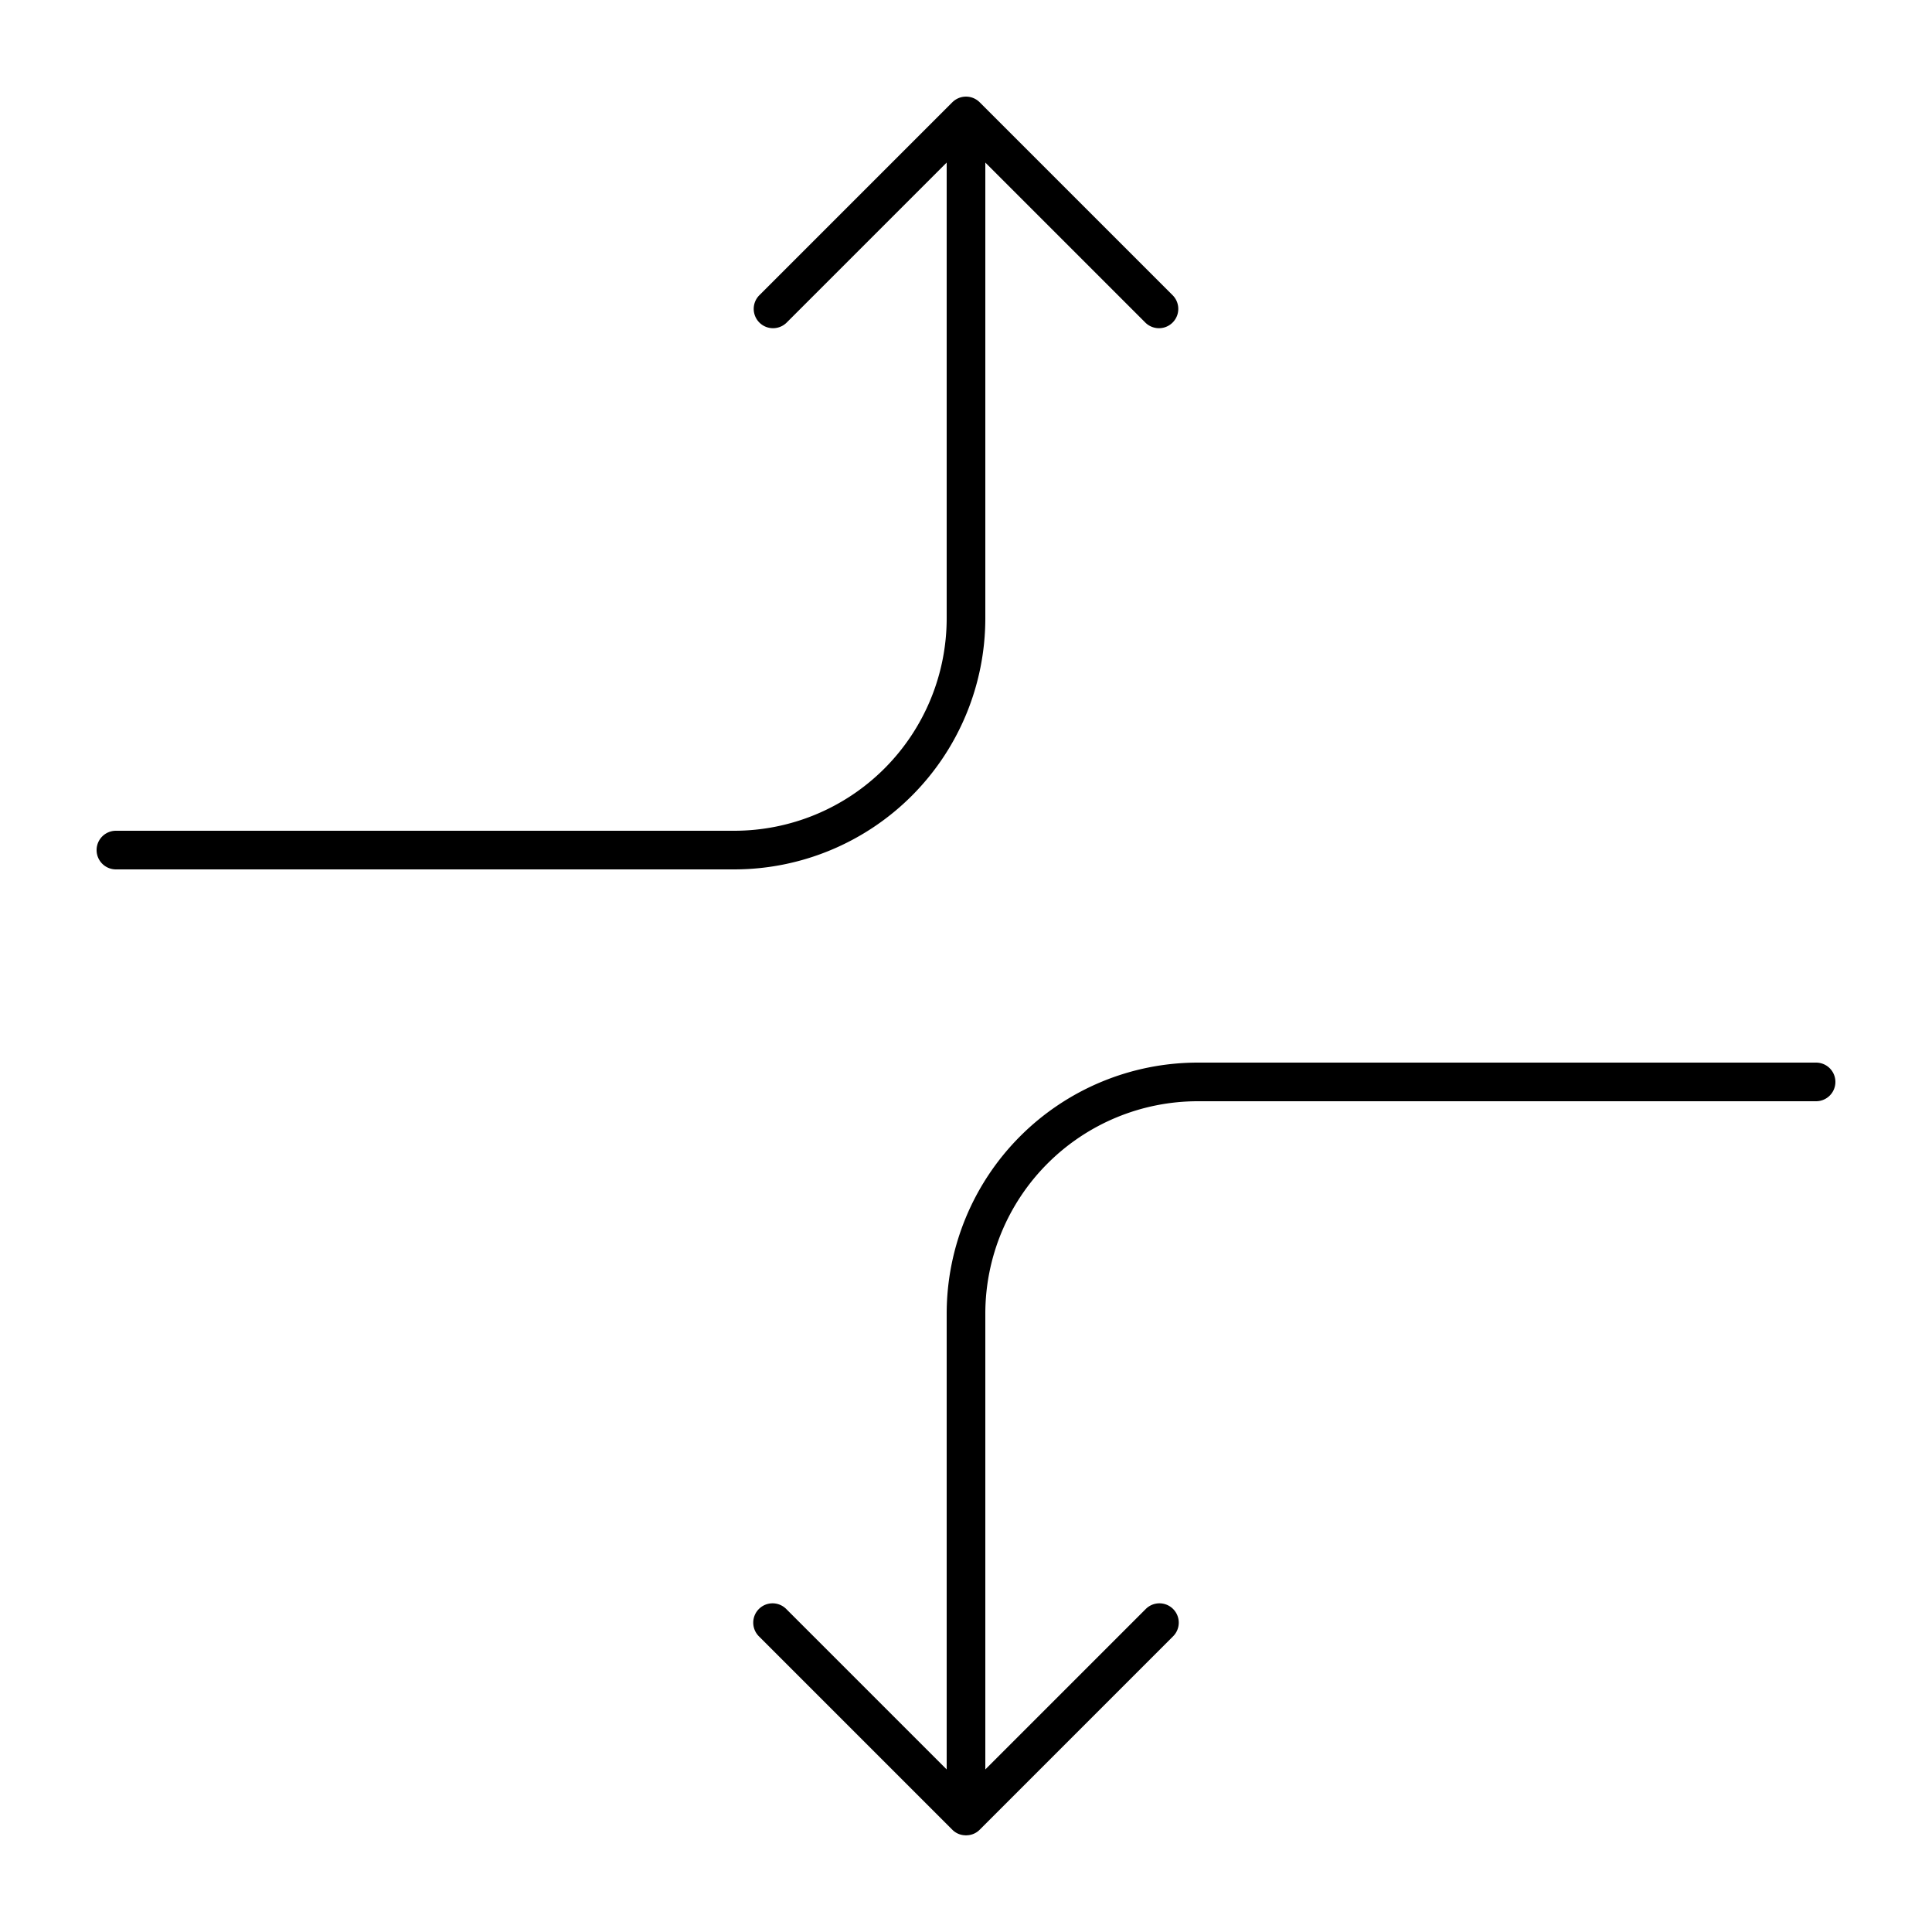
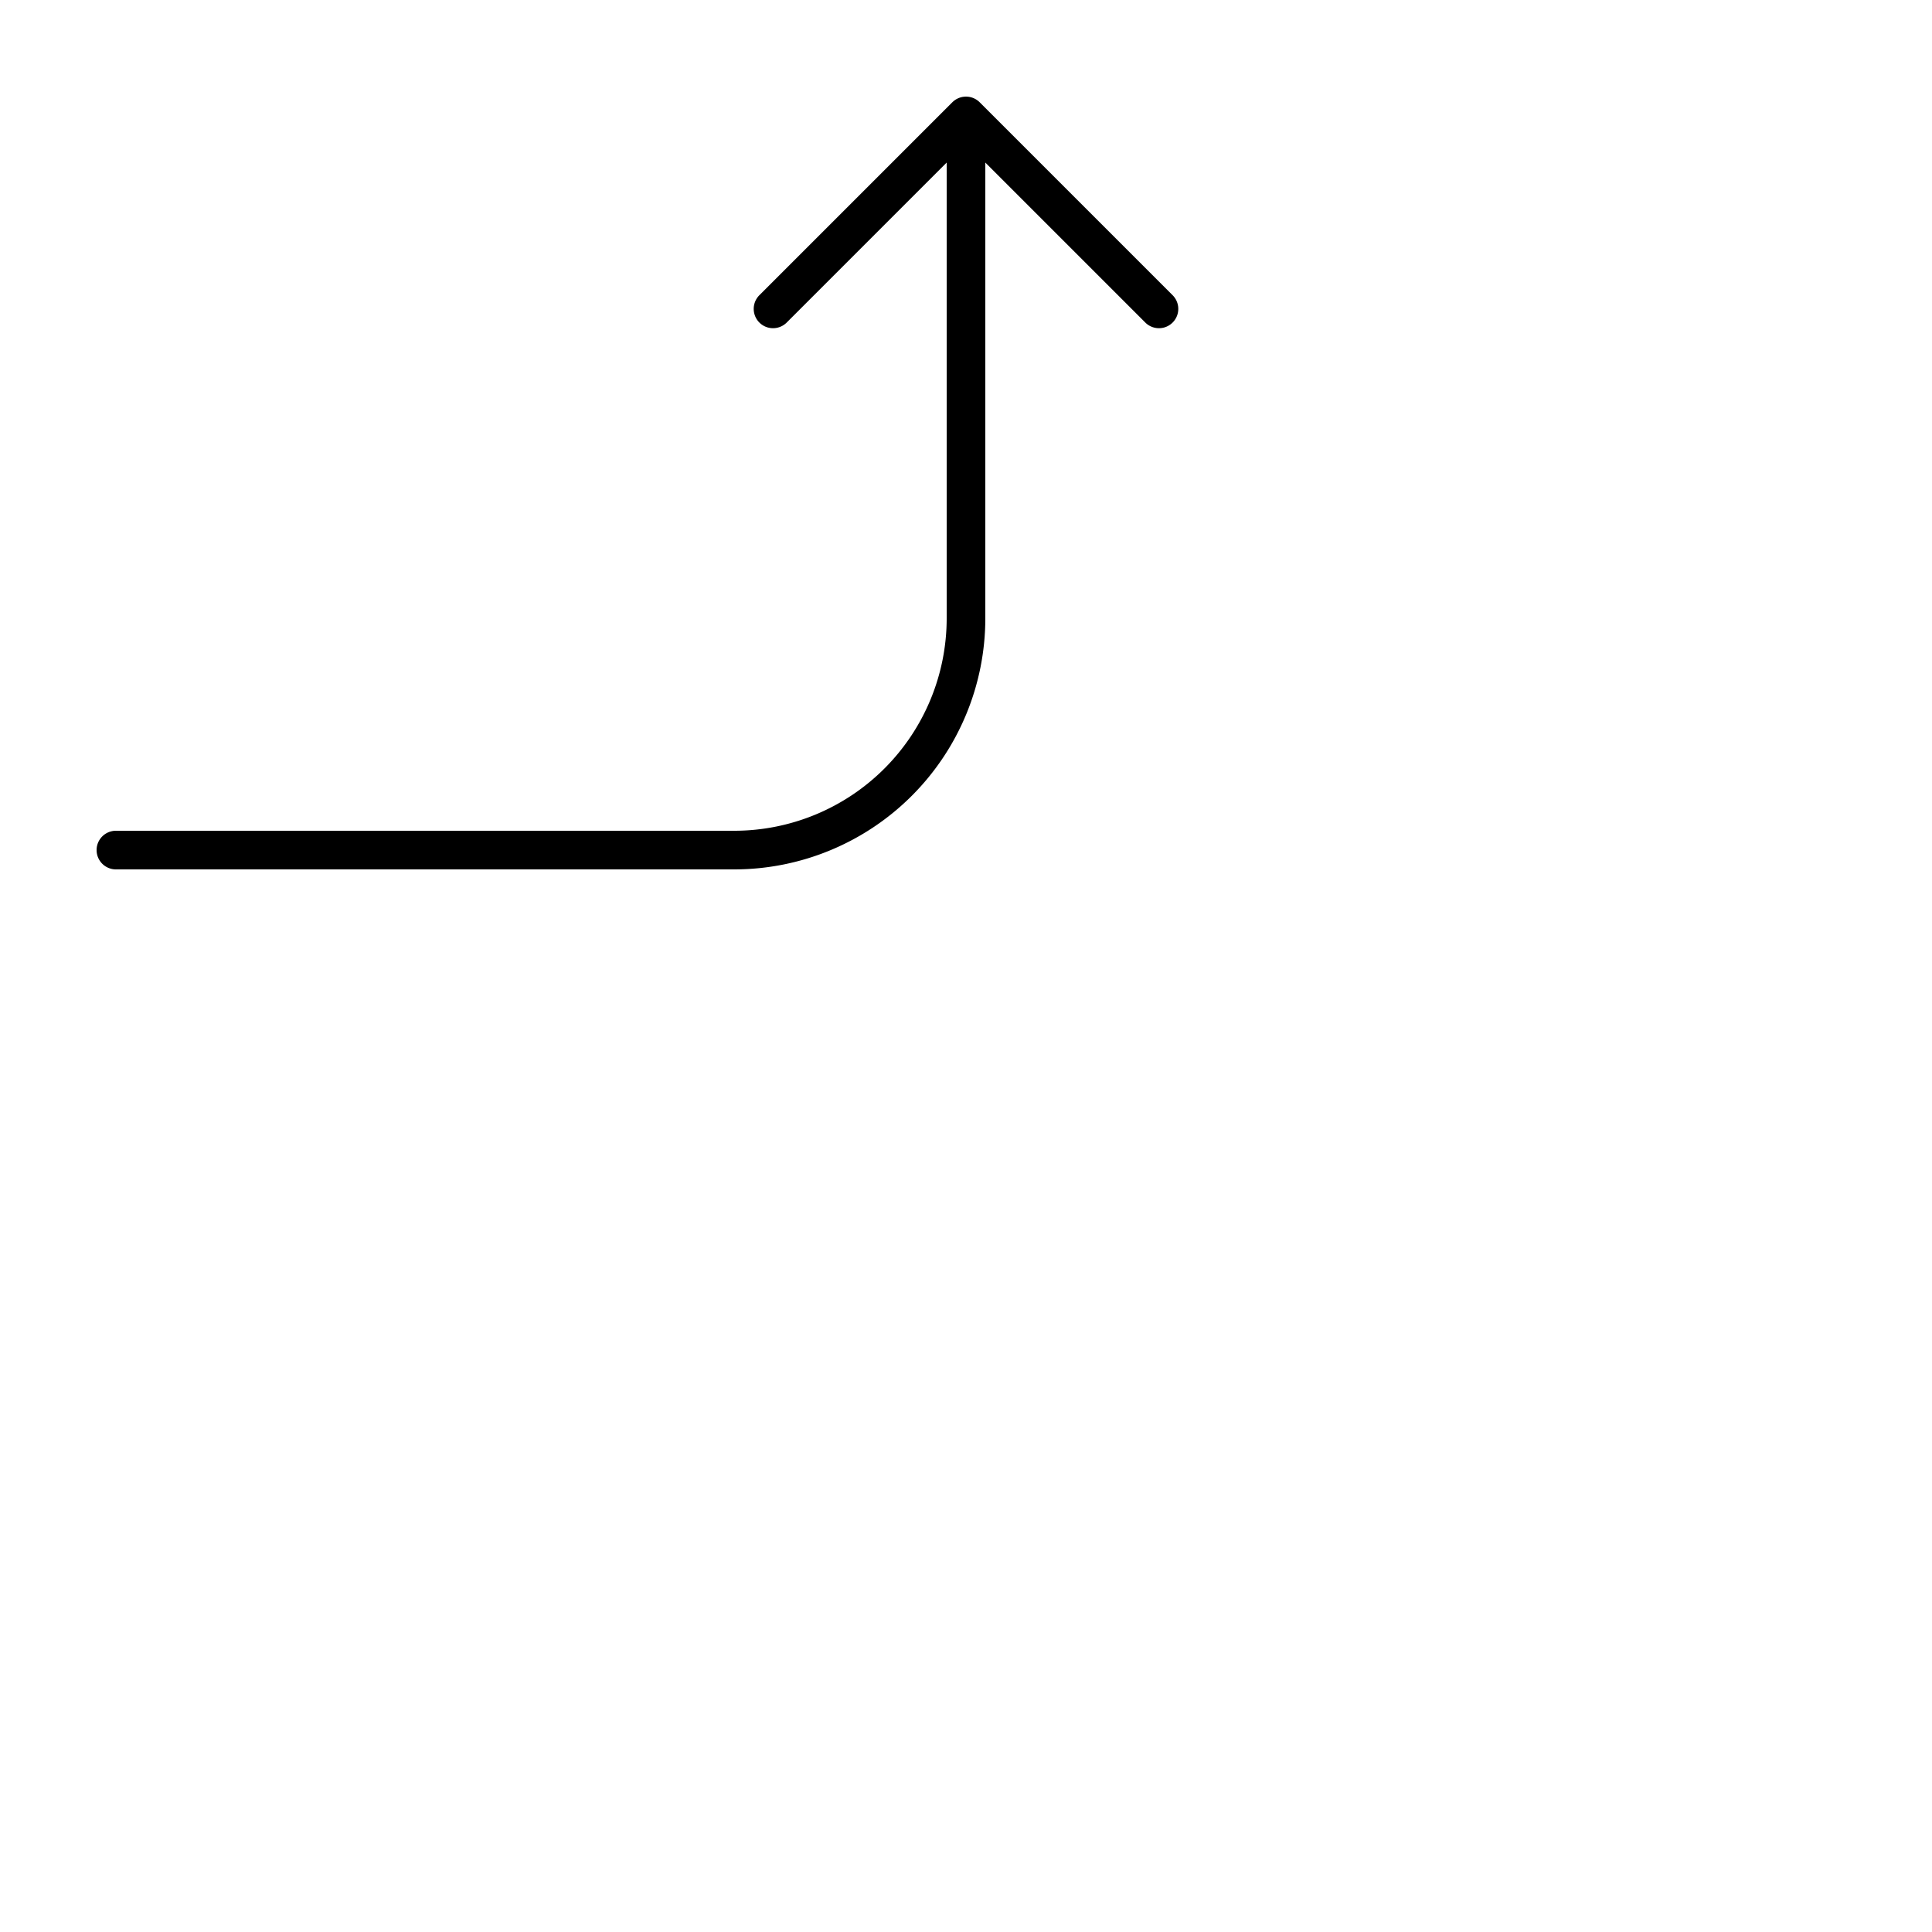
<svg xmlns="http://www.w3.org/2000/svg" data-name="Layer 1" id="Layer_1" viewBox="0 0 100 100">
  <title />
  <path d="M51,32V8.414l8.293,8.293A1,1,0,0,0,60.707,15.293L50.707,5.293A1.001,1.001,0,0,0,49.297,5.29l-.004.003-10,10a1,1,0,0,0,1.414,1.414l-0-0L49,8.414V32A11,11,0,0,1,38,43H6a1,1,0,0,0,0,2H38A13.001,13.001,0,0,0,51,32Z" />
-   <path d="M94,55H62A13.001,13.001,0,0,0,49,68V91.586l-8.293-8.293a1,1,0,1,0-1.414,1.414l10,10a.967.967,0,0,0,.68.287C49.982,94.995,49.99,95,50,95s.018-.005.028-.006a.968.968,0,0,0,.68-.287L60.707,84.707A1.0 1,0,1,0,59.293,83.293v-0L51,91.586V68A11,11,0,0,1,62,57L94,57a1,1,0,0,0,0-2Z" />
</svg>